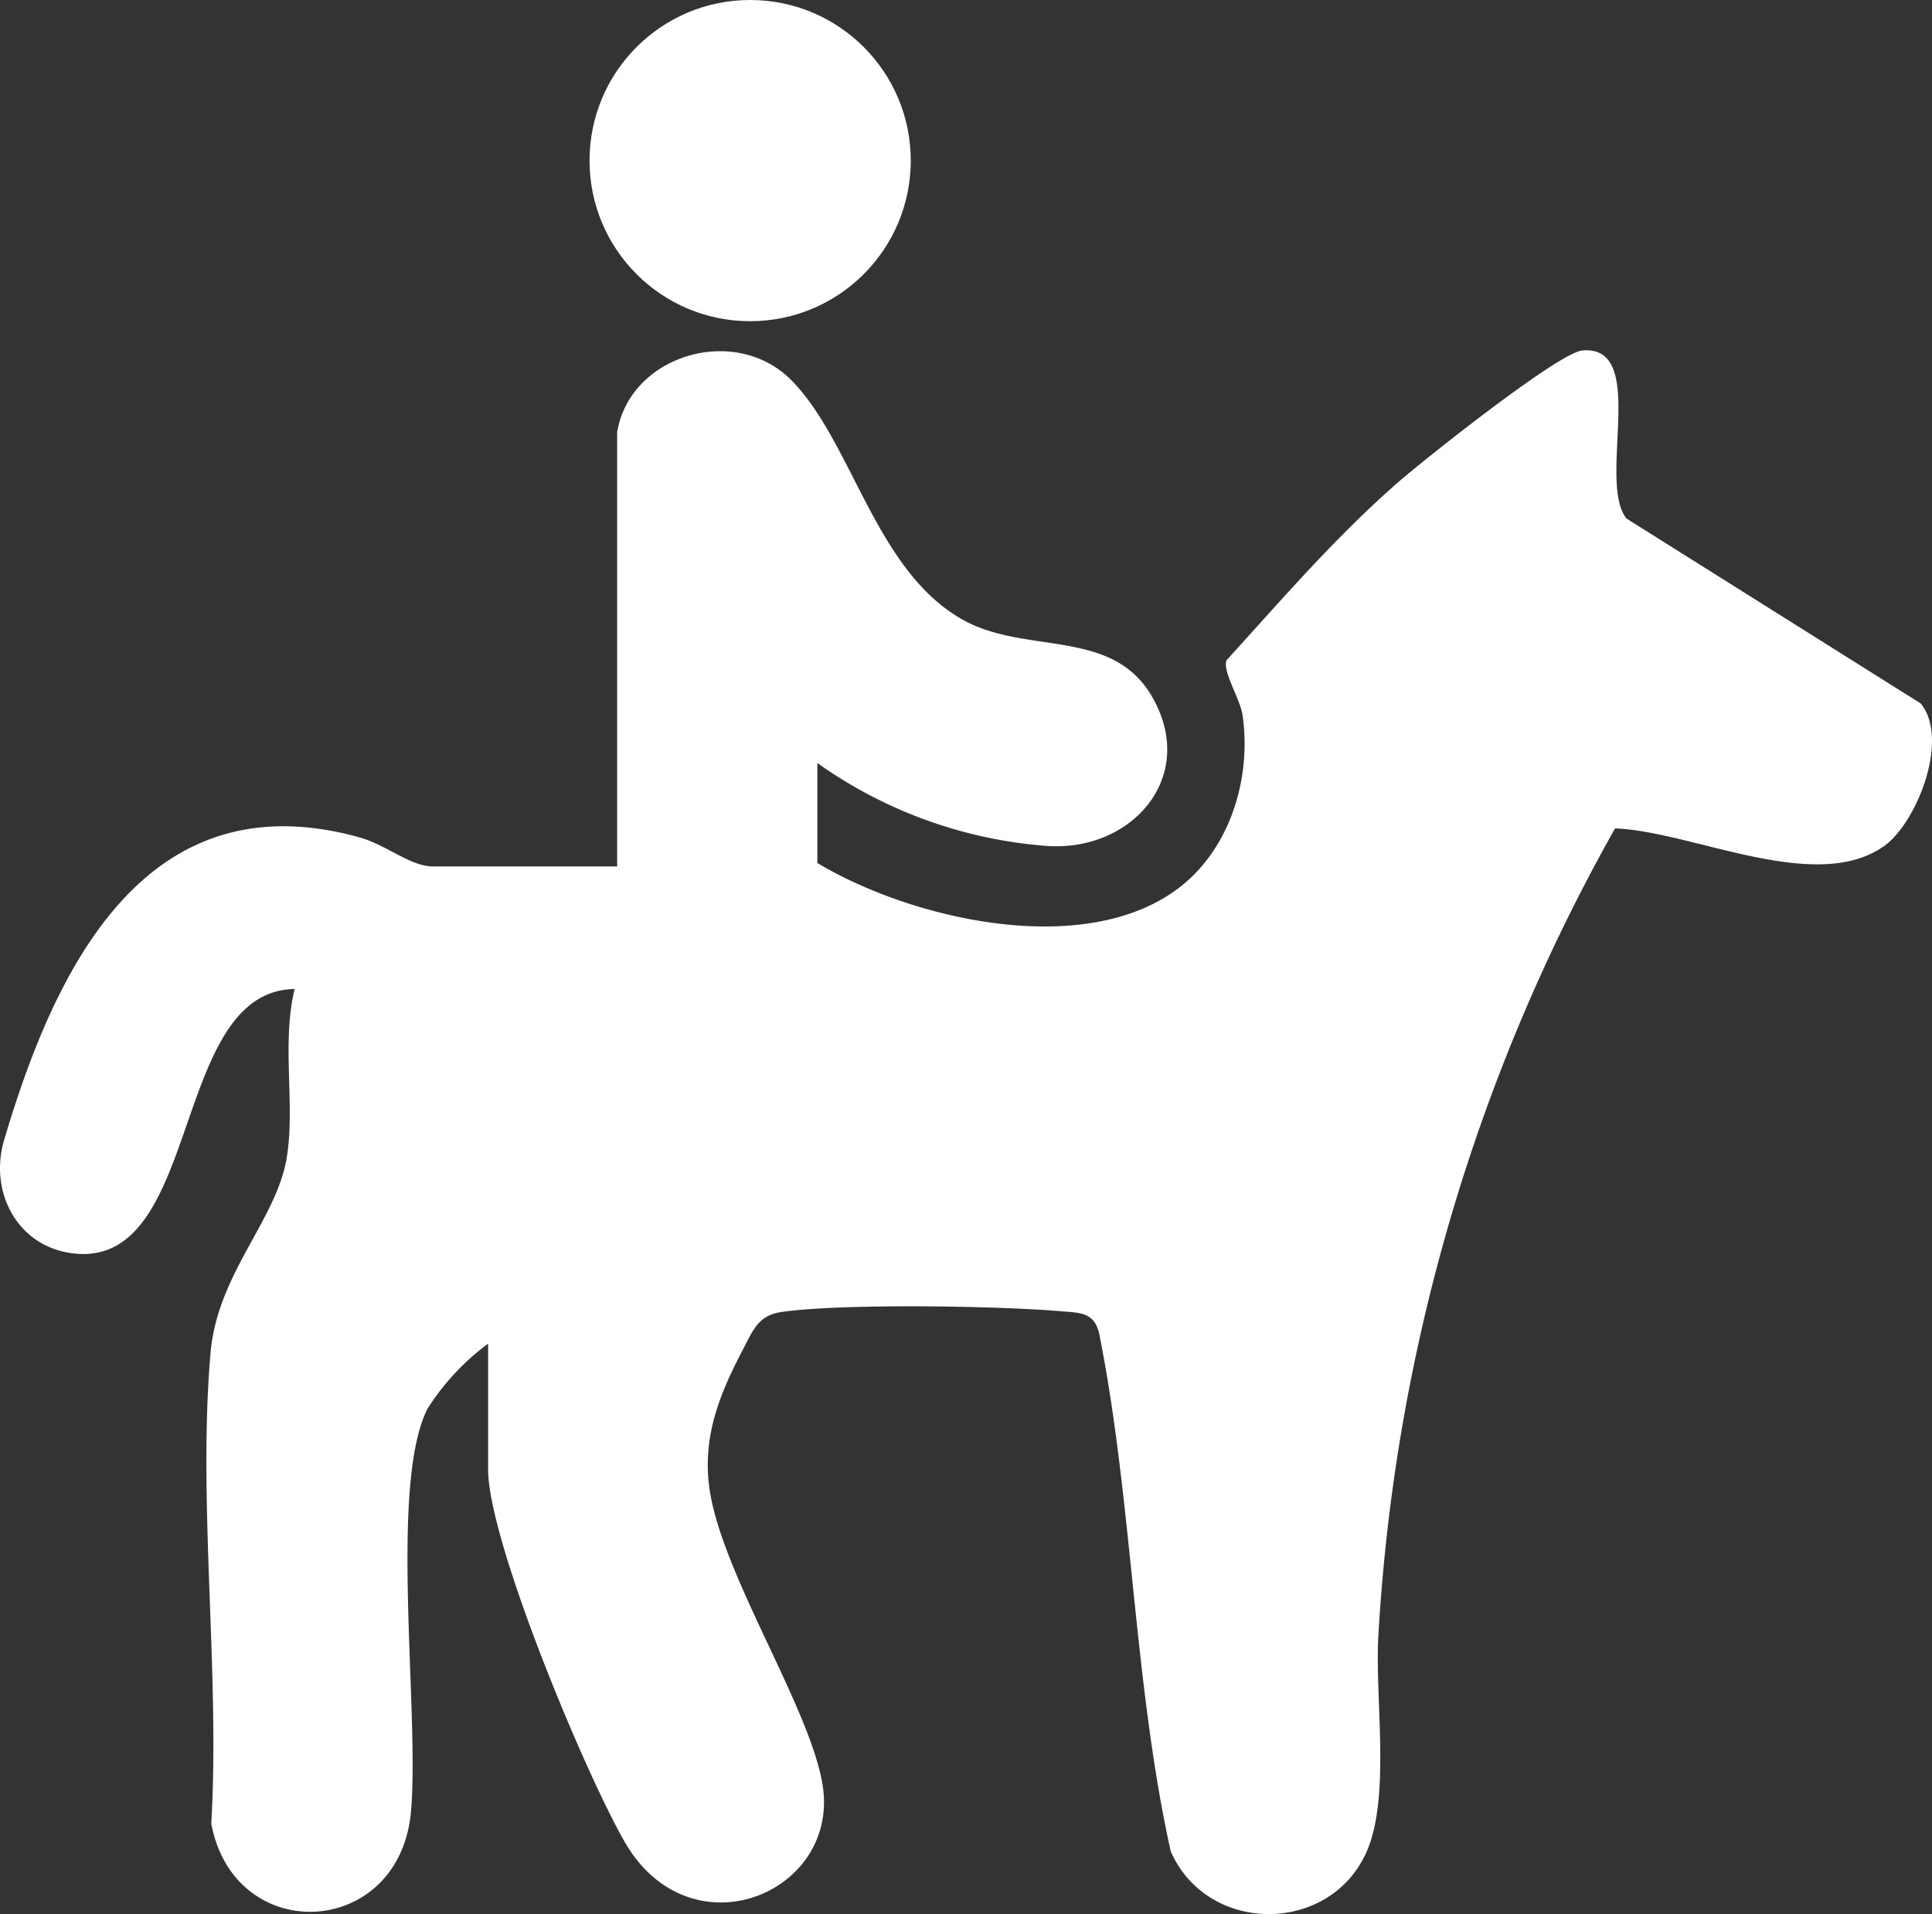
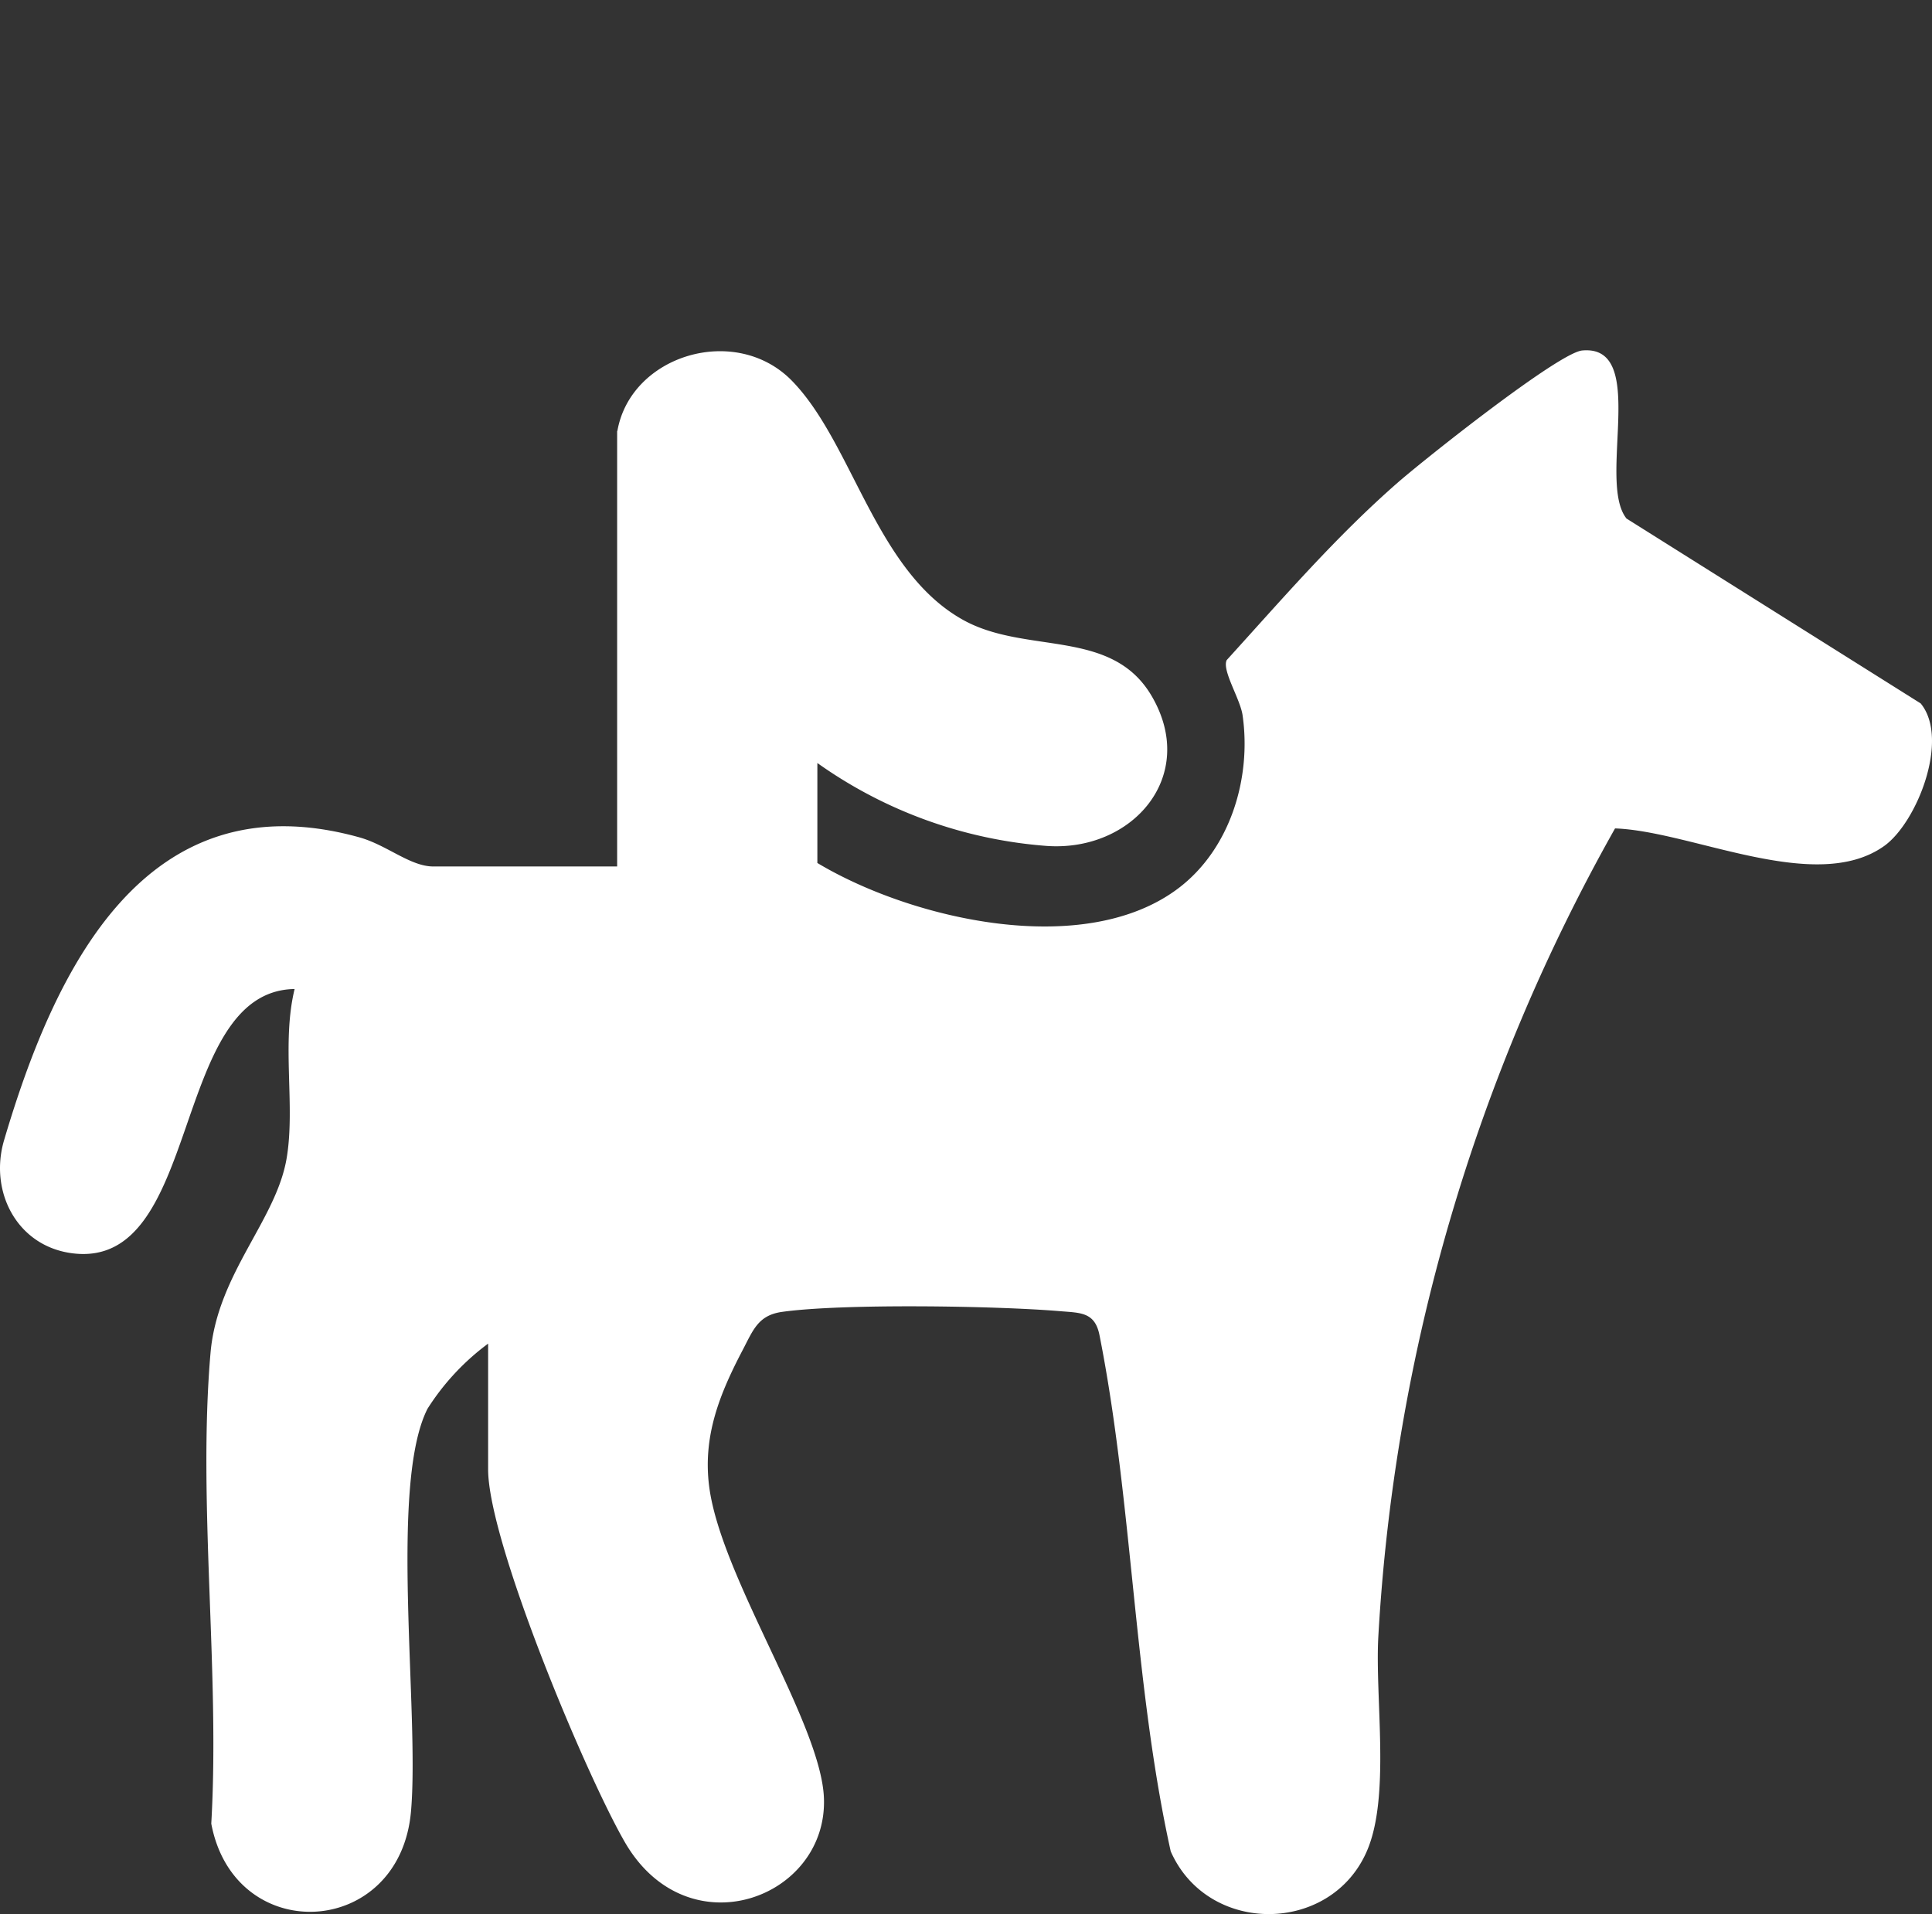
<svg xmlns="http://www.w3.org/2000/svg" width="149.754" height="148.383" viewBox="0 0 149.754 148.383">
  <rect x="0" y="0" width="149.754" height="148.383" fill="#333333" stroke="none" />
  <g transform="translate(.016)">
    <path data-name="Tracé 16626" d="M47.84 33.4c1.05-5.9 9.17-8.33 13.52-3.89 4.74 4.84 6.48 14.79 13.3 18.56 4.89 2.7 11.5.59 14.6 5.9 3.62 6.2-1.5 12.06-8.11 11.61a35.206 35.206 0 0 1-17.81-6.43v7.75c7.33 4.39 20.67 7.47 27.97 1.97 4.03-3.04 5.69-8.54 4.99-13.42-.18-1.27-1.62-3.49-1.23-4.28 4.29-4.72 8.45-9.56 13.27-13.77 2-1.75 12.46-10.07 14.29-10.23 5.18-.47 1.12 10.15 3.43 13.03l22.8 14.33c2.27 2.76-.29 9.25-2.84 11.06-5.31 3.77-14.9-1.16-20.85-1.37a144.084 144.084 0 0 0-18.35 62.68c-.26 4.83.95 12.38-.89 16.61-2.8 6.46-12.33 6.53-15.2.01-2.87-12.95-2.96-27.11-5.52-40.01-.36-1.83-1.51-1.73-3.11-1.87-4.92-.41-16.82-.6-21.5.06-1.84.26-2.23 1.39-3.04 2.94-1.8 3.43-3.12 6.7-2.6 10.64.93 7.03 8.7 18.38 8.89 24.14.27 7.76-10.57 11.79-15.43 3.39-3.04-5.26-10.6-23.31-10.6-28.9v-9.75a18.777 18.777 0 0 0-4.7 5.05c-3 5.93-.6 23.54-1.28 31.22-.87 9.87-13.68 10.52-15.48.94.68-11.78-1.06-24.85-.06-36.47.53-6.16 5.08-10.27 5.9-15.1.69-4.07-.41-8.91.62-13.13-9.67.14-7.12 21.74-17.2 20.49-4.3-.53-6.5-4.77-5.32-8.77 3.87-13.1 10.86-28.11 27.53-23.48 2.13.59 3.95 2.26 5.74 2.26h14.25V33.42z" style="fill:#fff" />
-     <circle data-name="Ellipse 807" cx="12.45" cy="12.45" r="12.45" transform="translate(45.68)" style="fill:#fff" />
  </g>
</svg>